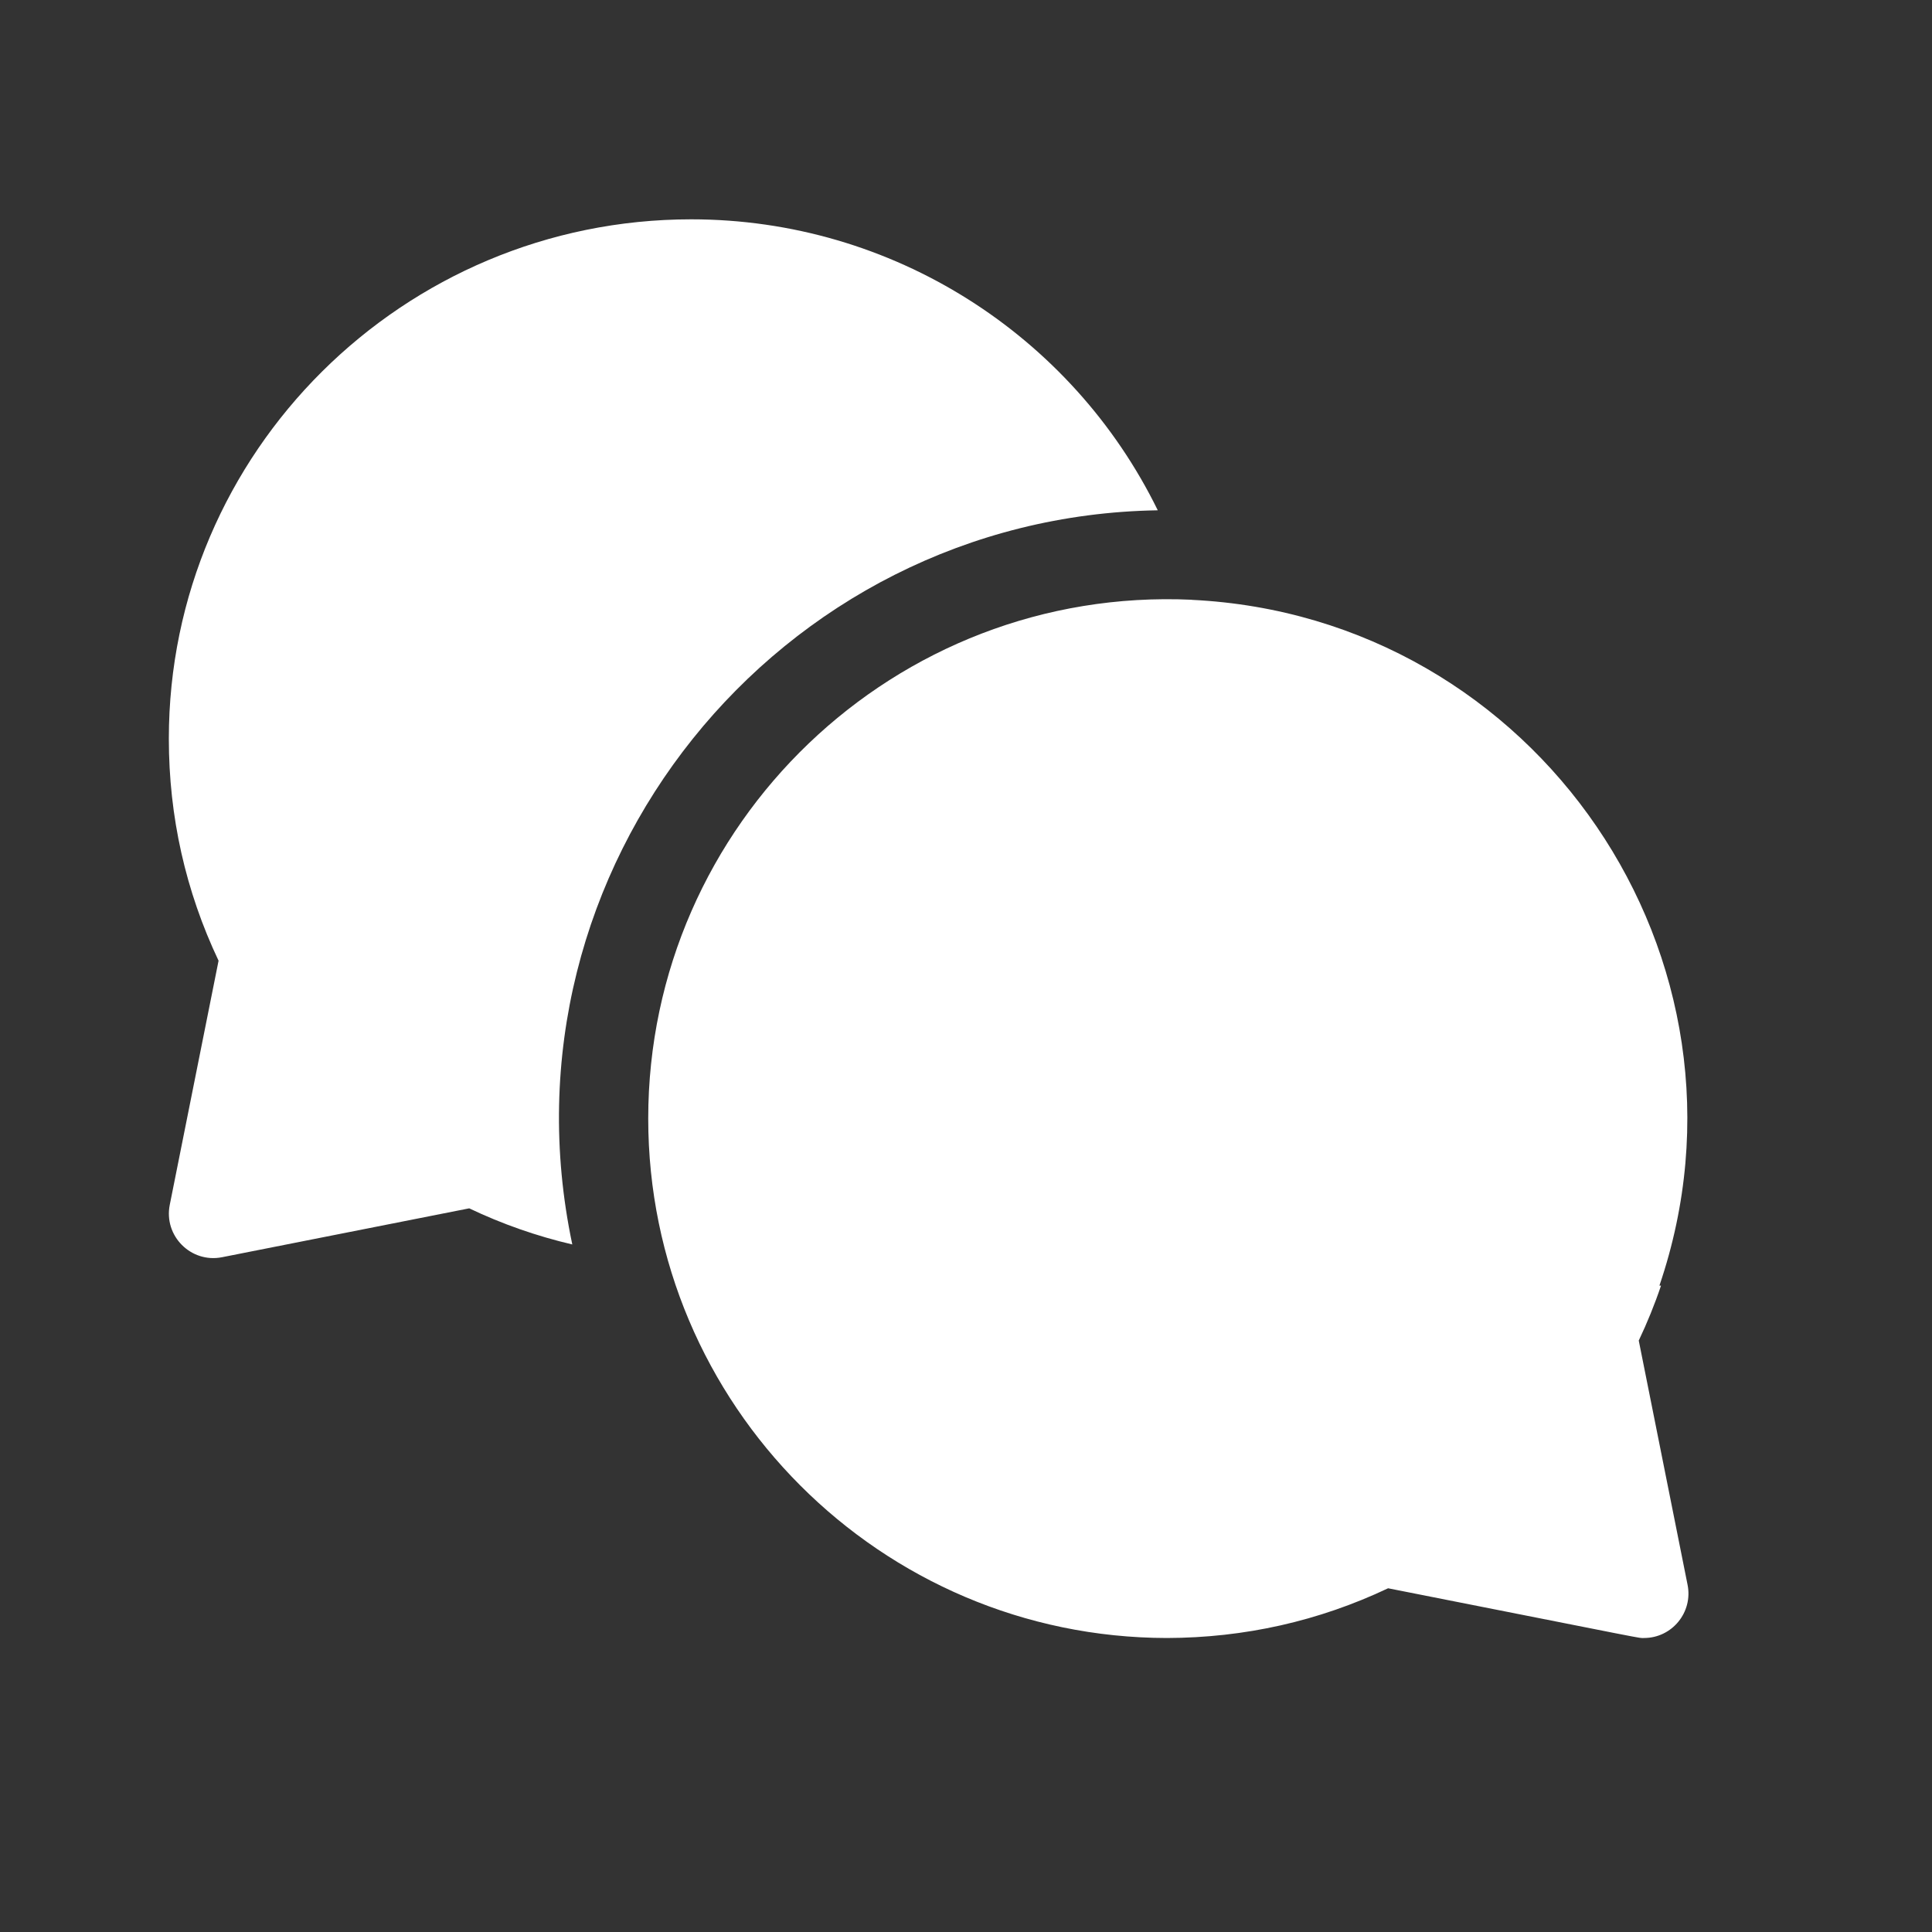
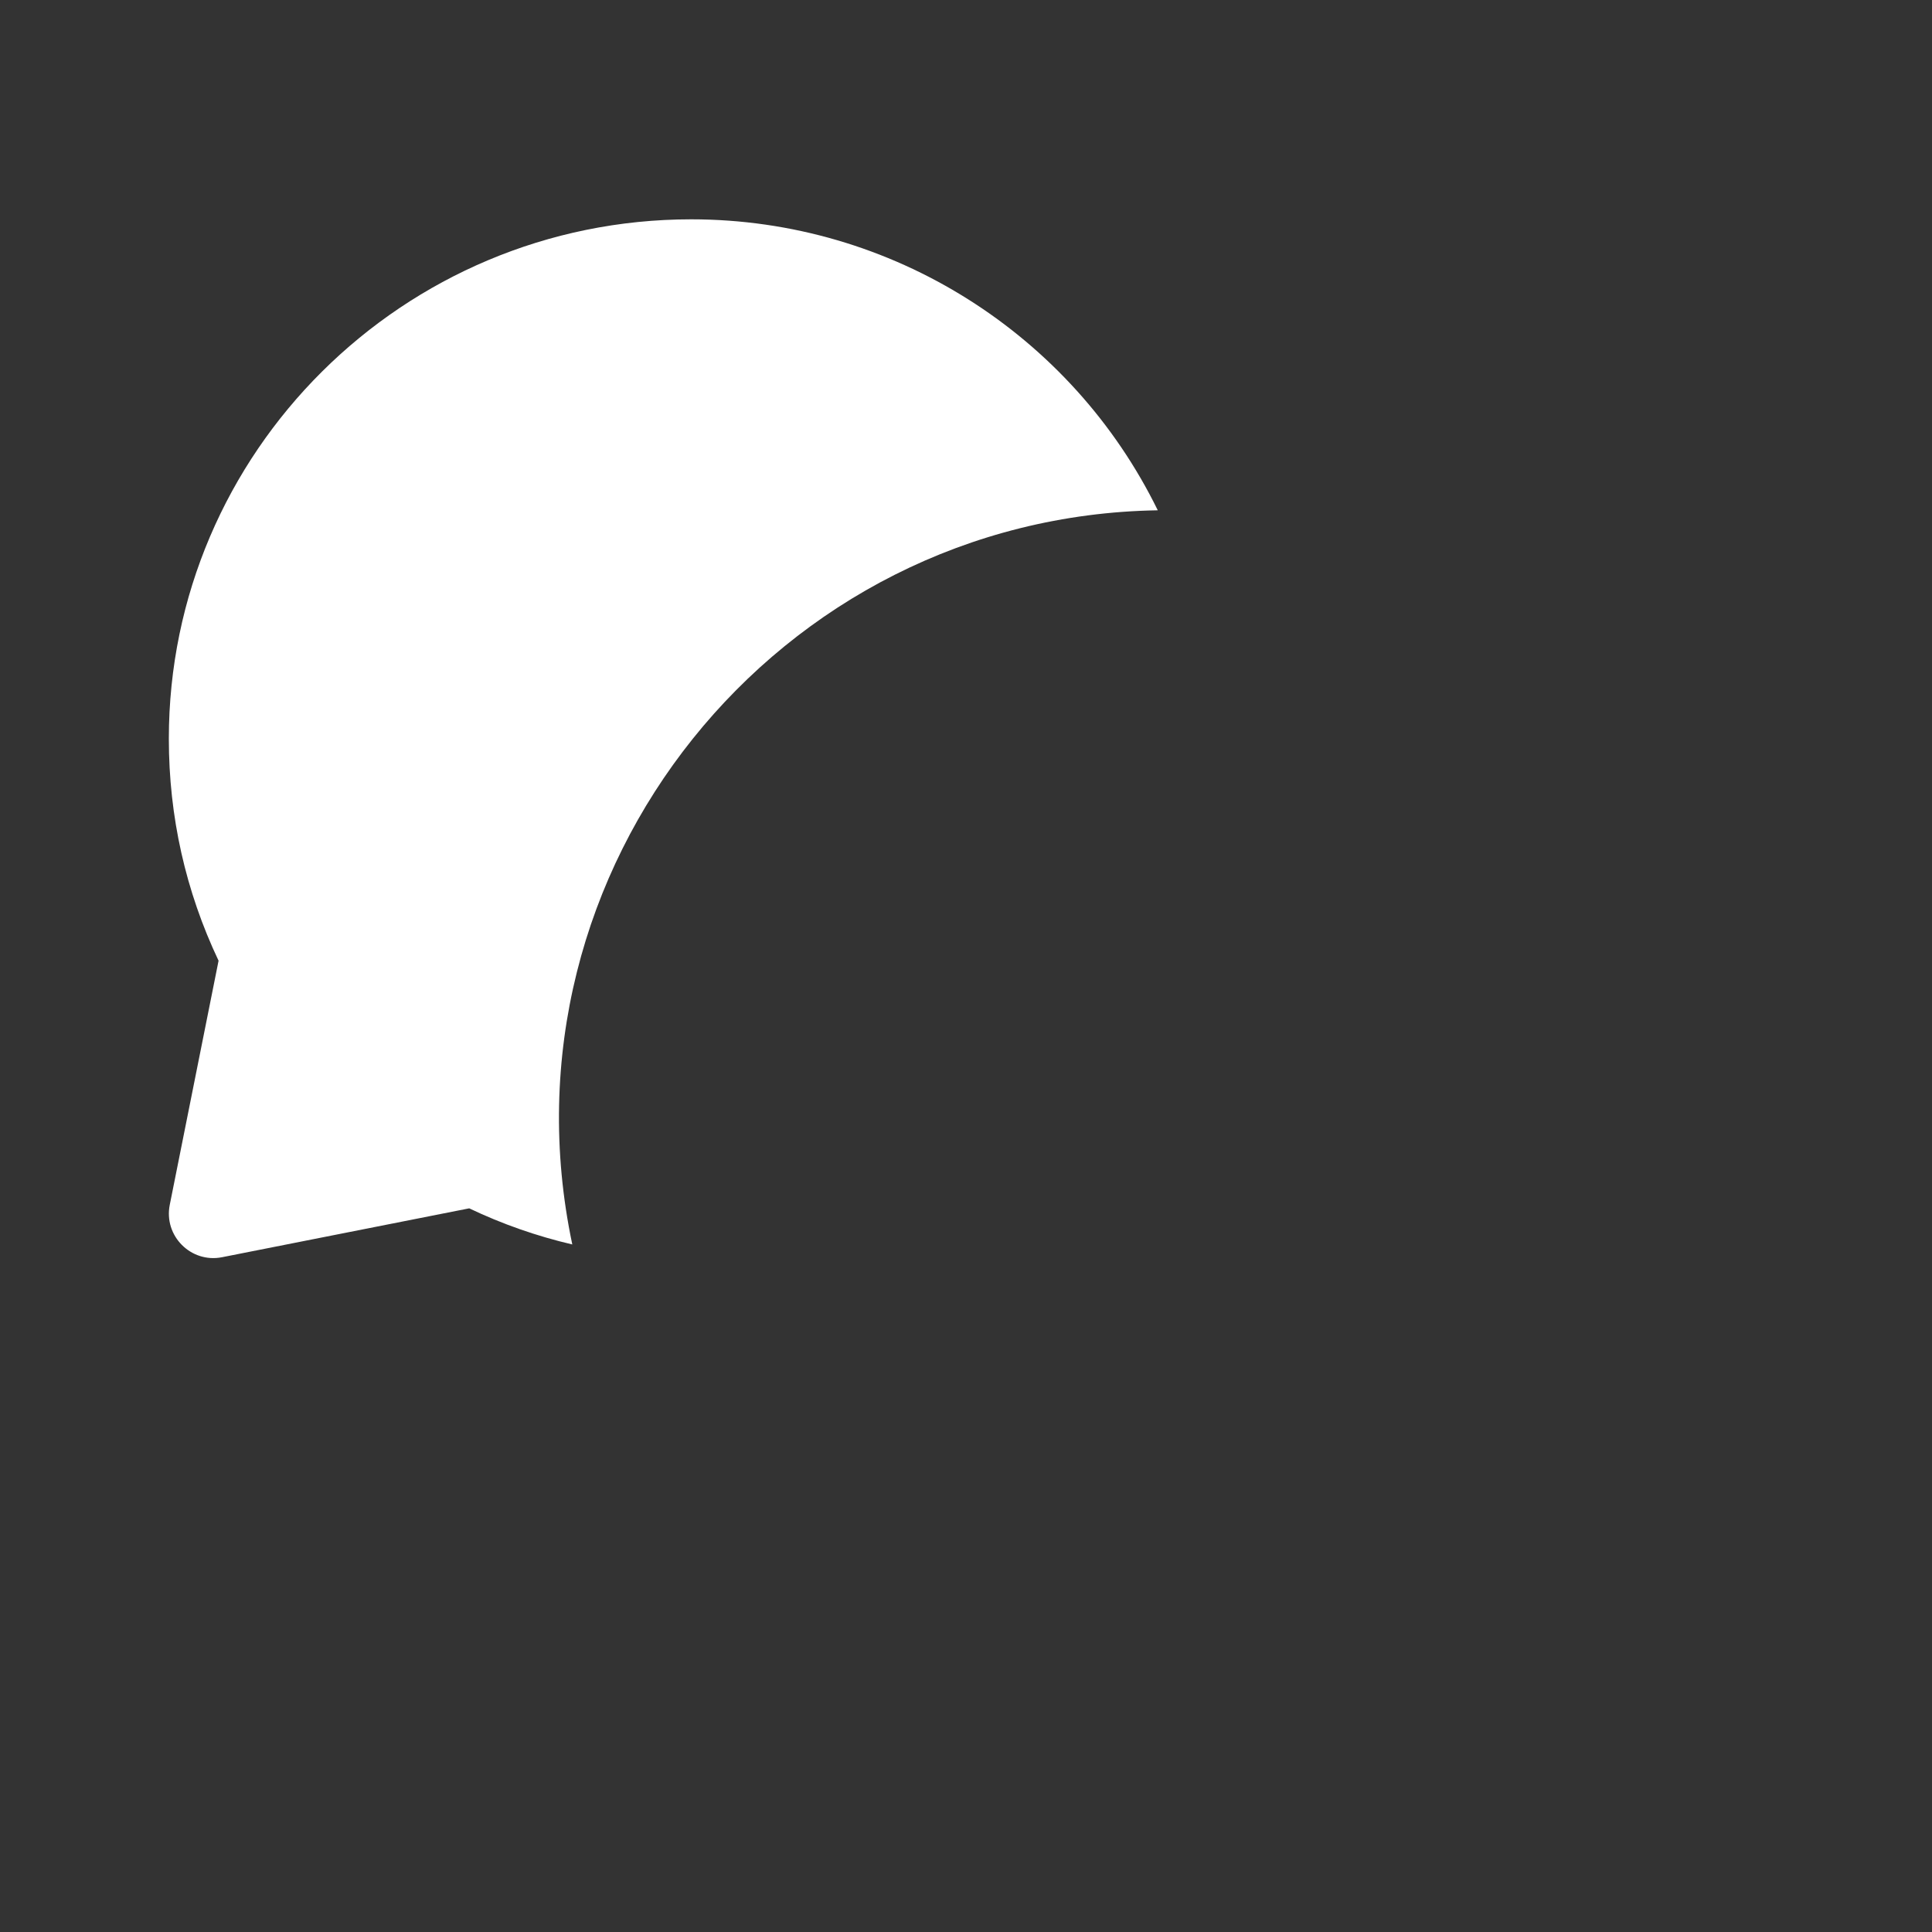
<svg xmlns="http://www.w3.org/2000/svg" width="23" height="23" viewBox="0 0 23 23" fill="none">
  <rect x="0" y="0" width="23" height="23" fill="#333333" stroke="none" />
  <path d="M13.783 6.075C12.762 3.989 10.625 2.611 8.229 2.611C4.8 2.611 2.01 5.384 2.01 8.794C2.01 9.72 2.209 10.608 2.602 11.437L2.021 14.343C1.947 14.713 2.273 15.04 2.643 14.967L5.586 14.385C5.978 14.572 6.39 14.716 6.813 14.815C5.869 10.344 9.258 6.147 13.783 6.075Z" fill="white" />
-   <path d="M19.509 15.959C19.61 15.746 19.699 15.528 19.774 15.305H19.755C21.078 11.421 18.296 7.34 14.188 7.141L14.188 7.14C10.653 6.977 7.717 9.807 7.717 13.316C7.717 16.723 10.485 19.495 13.891 19.5C14.814 19.498 15.7 19.299 16.525 18.908C19.748 19.545 19.497 19.5 19.571 19.5C19.906 19.5 20.156 19.193 20.09 18.866L19.509 15.959Z" fill="white" />
</svg>